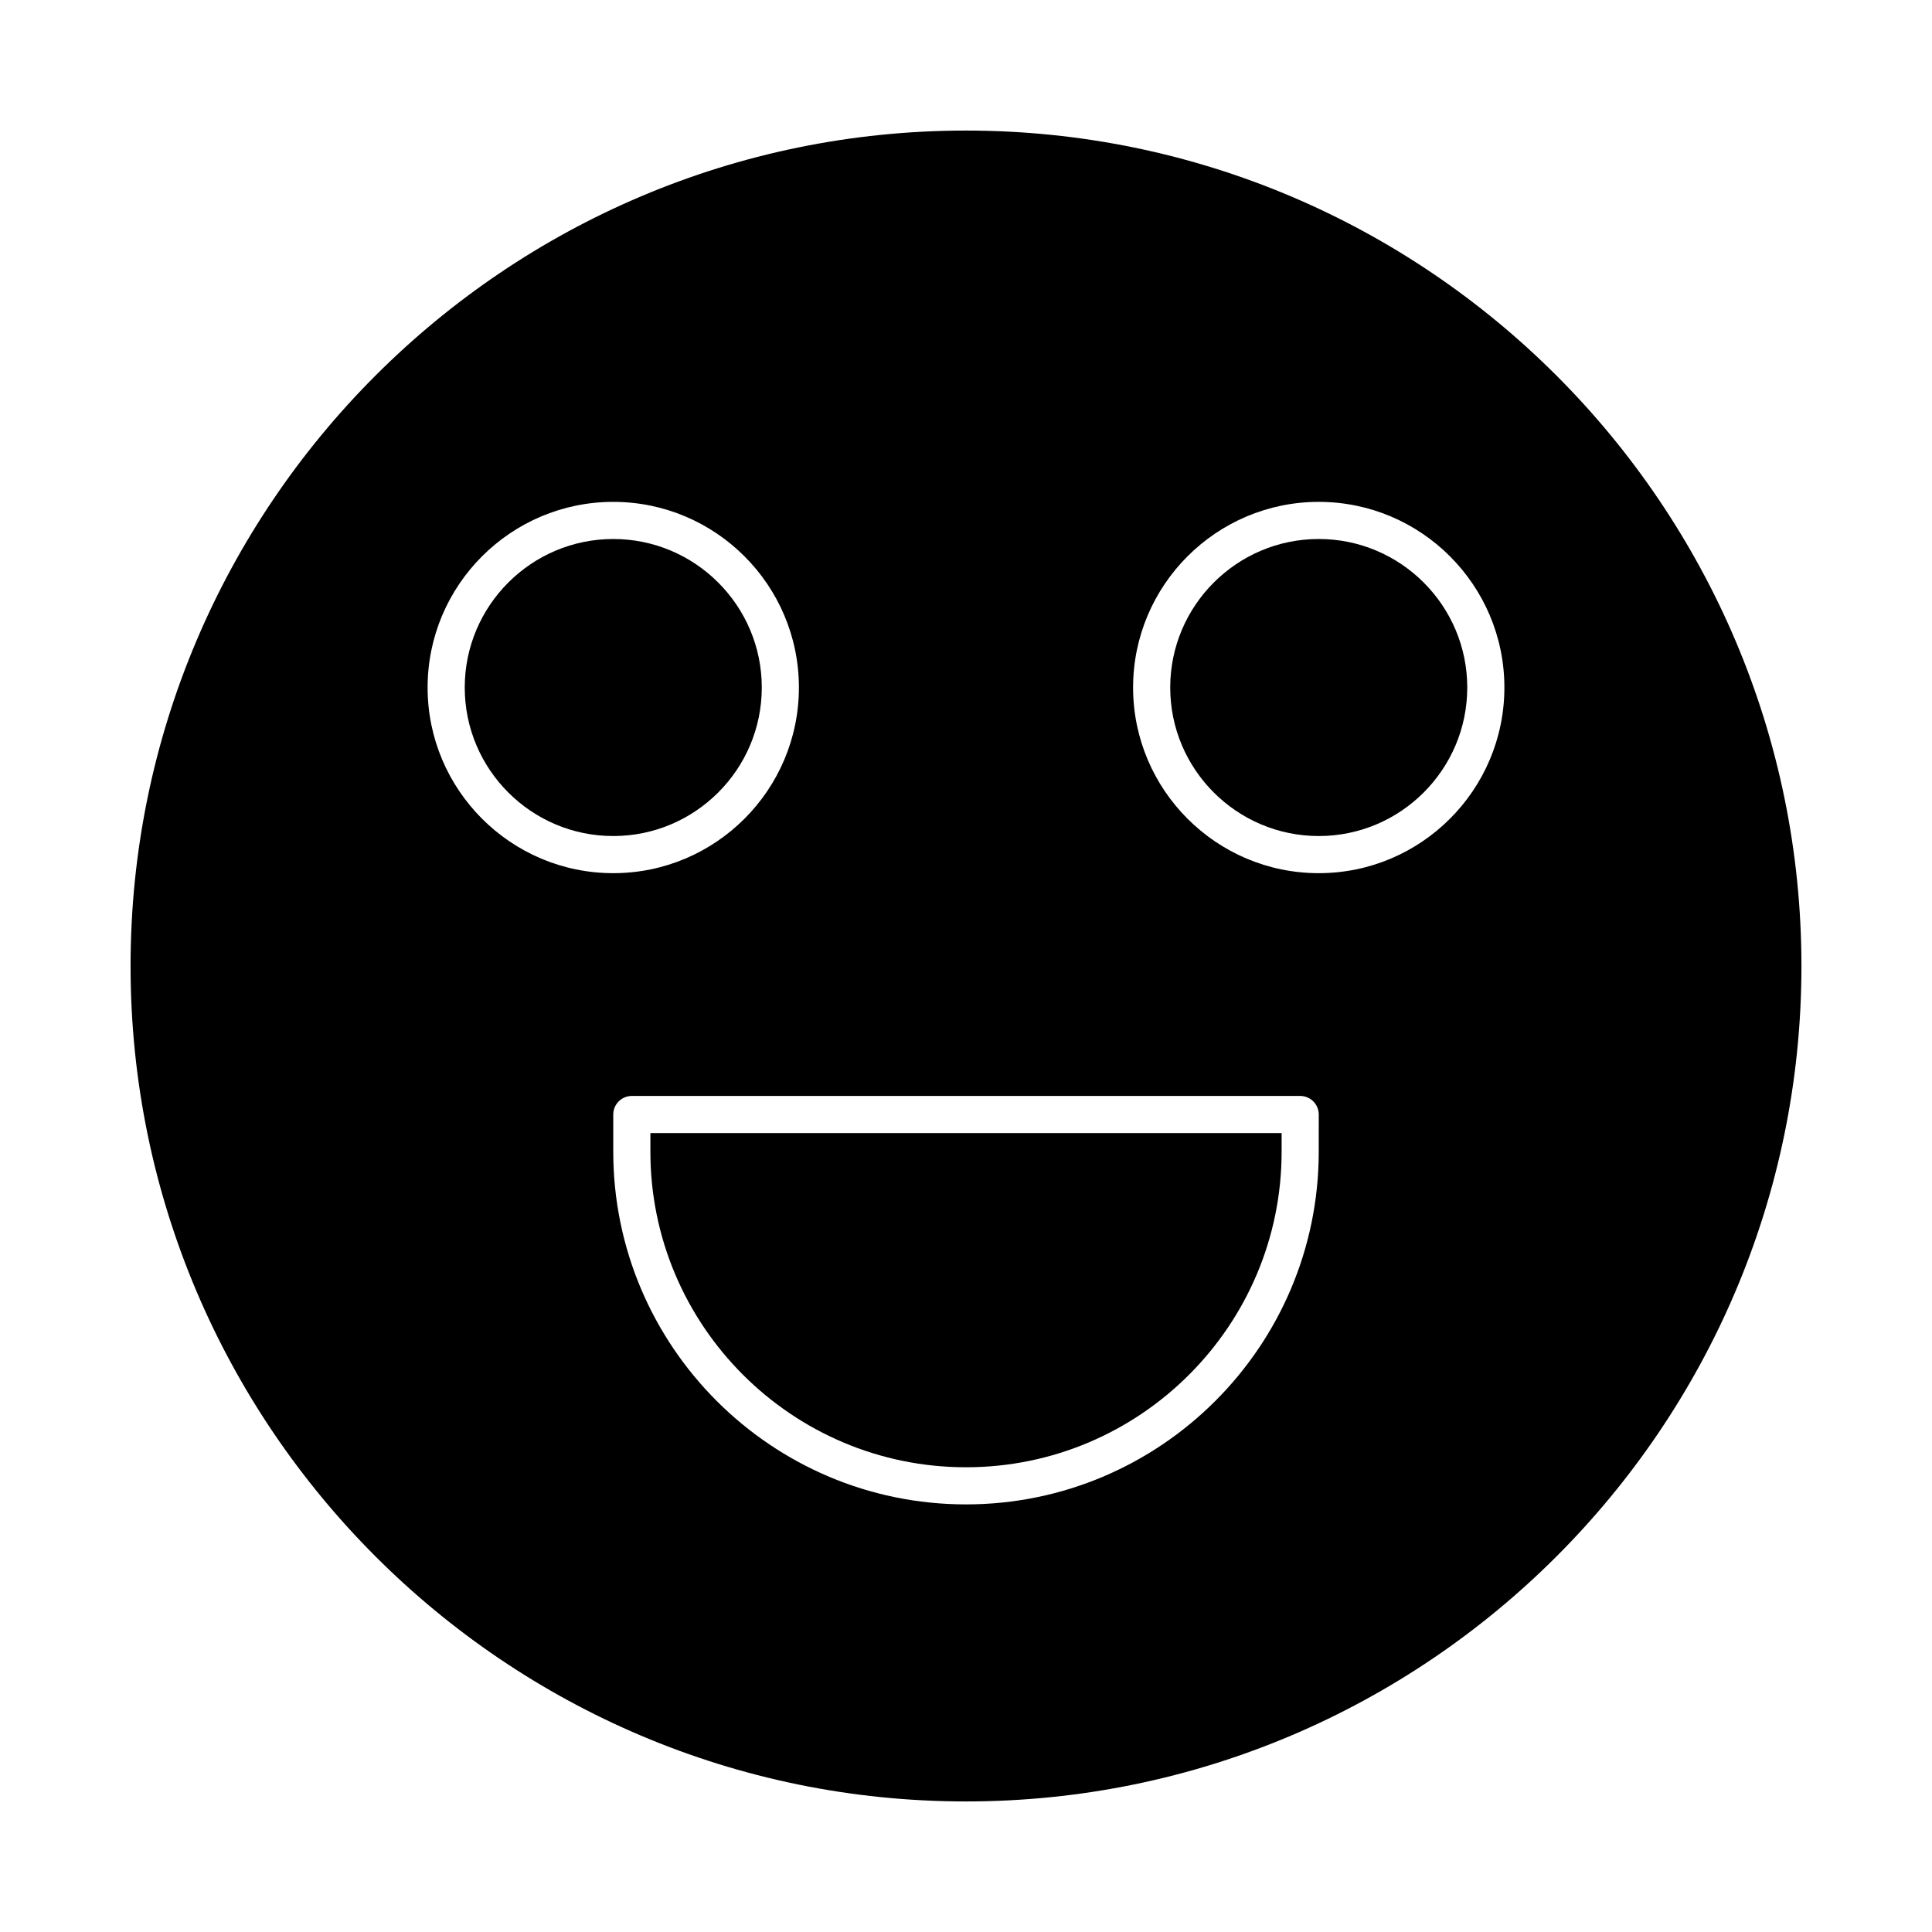
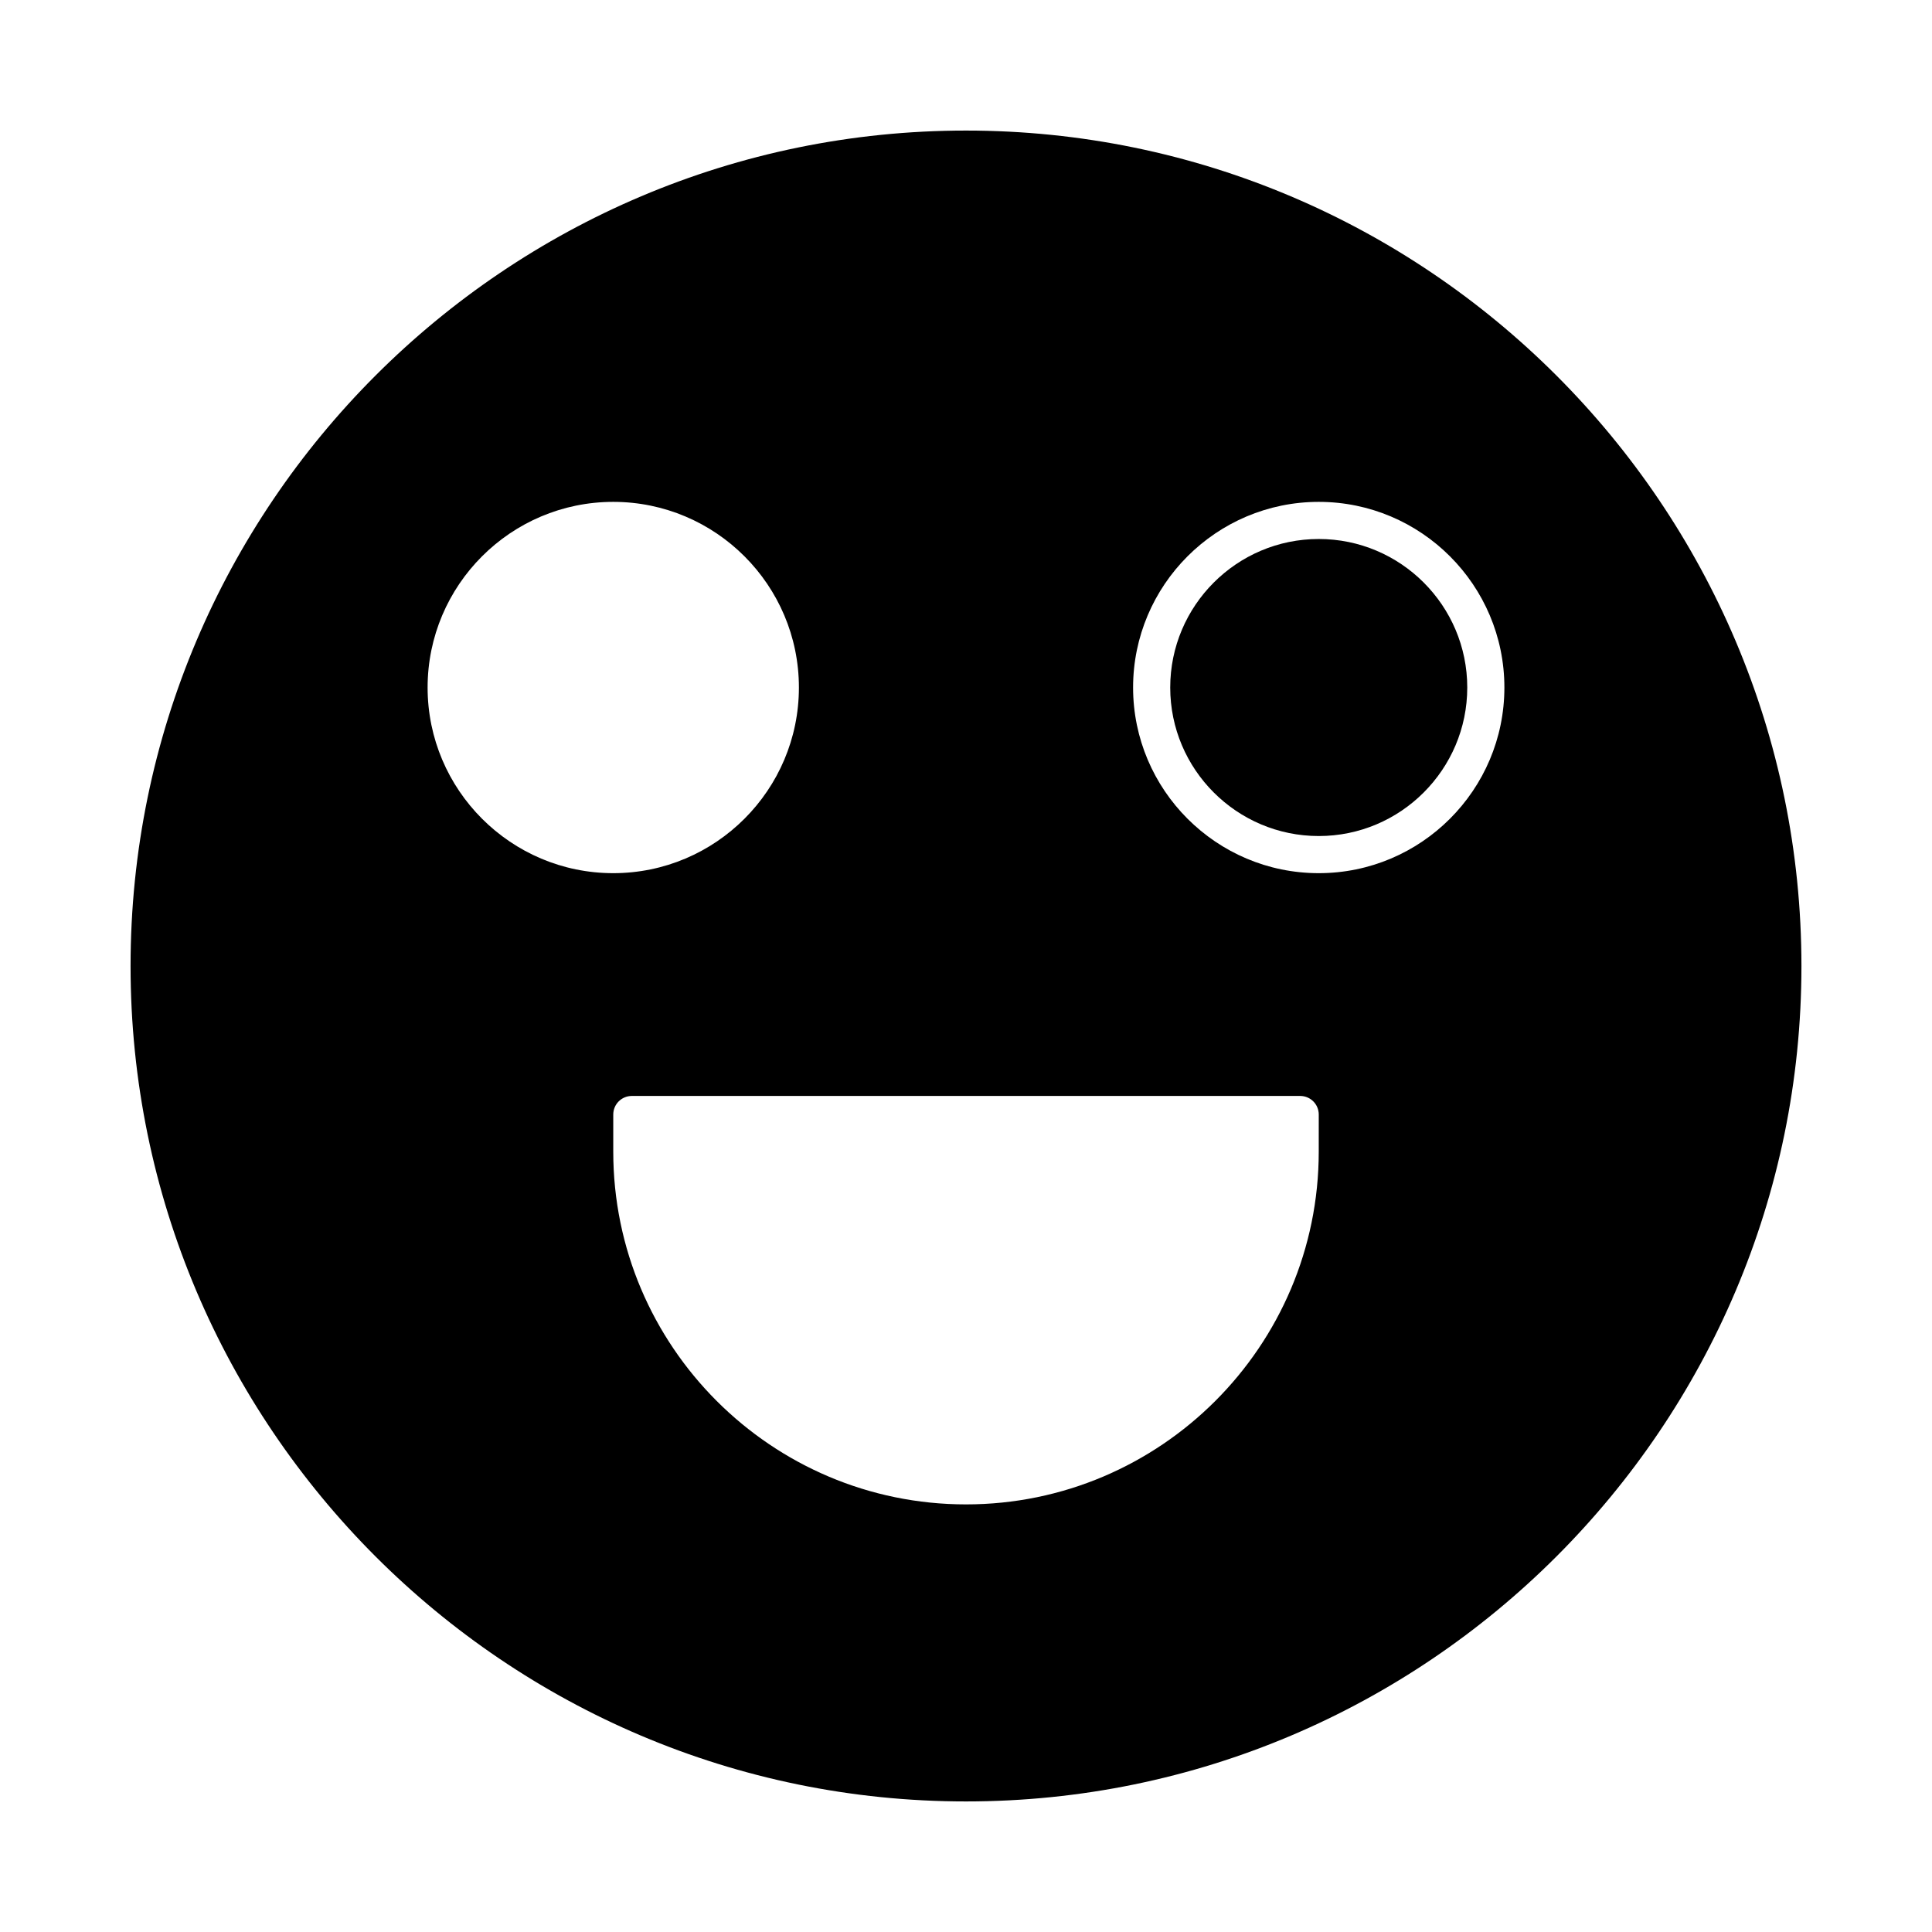
<svg xmlns="http://www.w3.org/2000/svg" fill="#000000" width="800px" height="800px" version="1.1" viewBox="144 144 512 512">
  <g>
-     <path d="m316.36 449.2c0 46.121 37.52 83.641 83.641 83.641s83.641-37.52 83.641-83.641v-4.922h-167.28z" />
-     <path d="m345.88 326.2c0-21.703-17.656-39.359-39.359-39.359s-39.359 17.656-39.359 39.359 17.656 39.359 39.359 39.359 39.359-17.656 39.359-39.359z" />
    <path d="m493.48 286.84c-21.703 0-39.359 17.656-39.359 39.359s17.656 39.359 39.359 39.359 39.359-17.656 39.359-39.359-17.656-39.359-39.359-39.359z" />
    <path d="m400 178.6c-122.08 0-221.4 99.32-221.4 221.4s99.32 221.4 221.4 221.4 221.4-99.32 221.4-221.4c-0.004-122.08-99.324-221.4-221.4-221.4zm-142.68 147.6c0-27.129 22.07-49.199 49.199-49.199s49.199 22.07 49.199 49.199c0 27.129-22.07 49.199-49.199 49.199-27.125 0-49.199-22.07-49.199-49.199zm236.16 123c0 51.547-41.934 93.48-93.48 93.48s-93.48-41.934-93.48-93.48v-9.84c0-2.719 2.203-4.922 4.922-4.922h177.12c2.719 0 4.922 2.203 4.922 4.922zm0-73.801c-27.129 0-49.199-22.07-49.199-49.199 0-27.129 22.07-49.199 49.199-49.199 27.129 0 49.199 22.07 49.199 49.199 0 27.129-22.07 49.199-49.199 49.199z" />
  </g>
</svg>